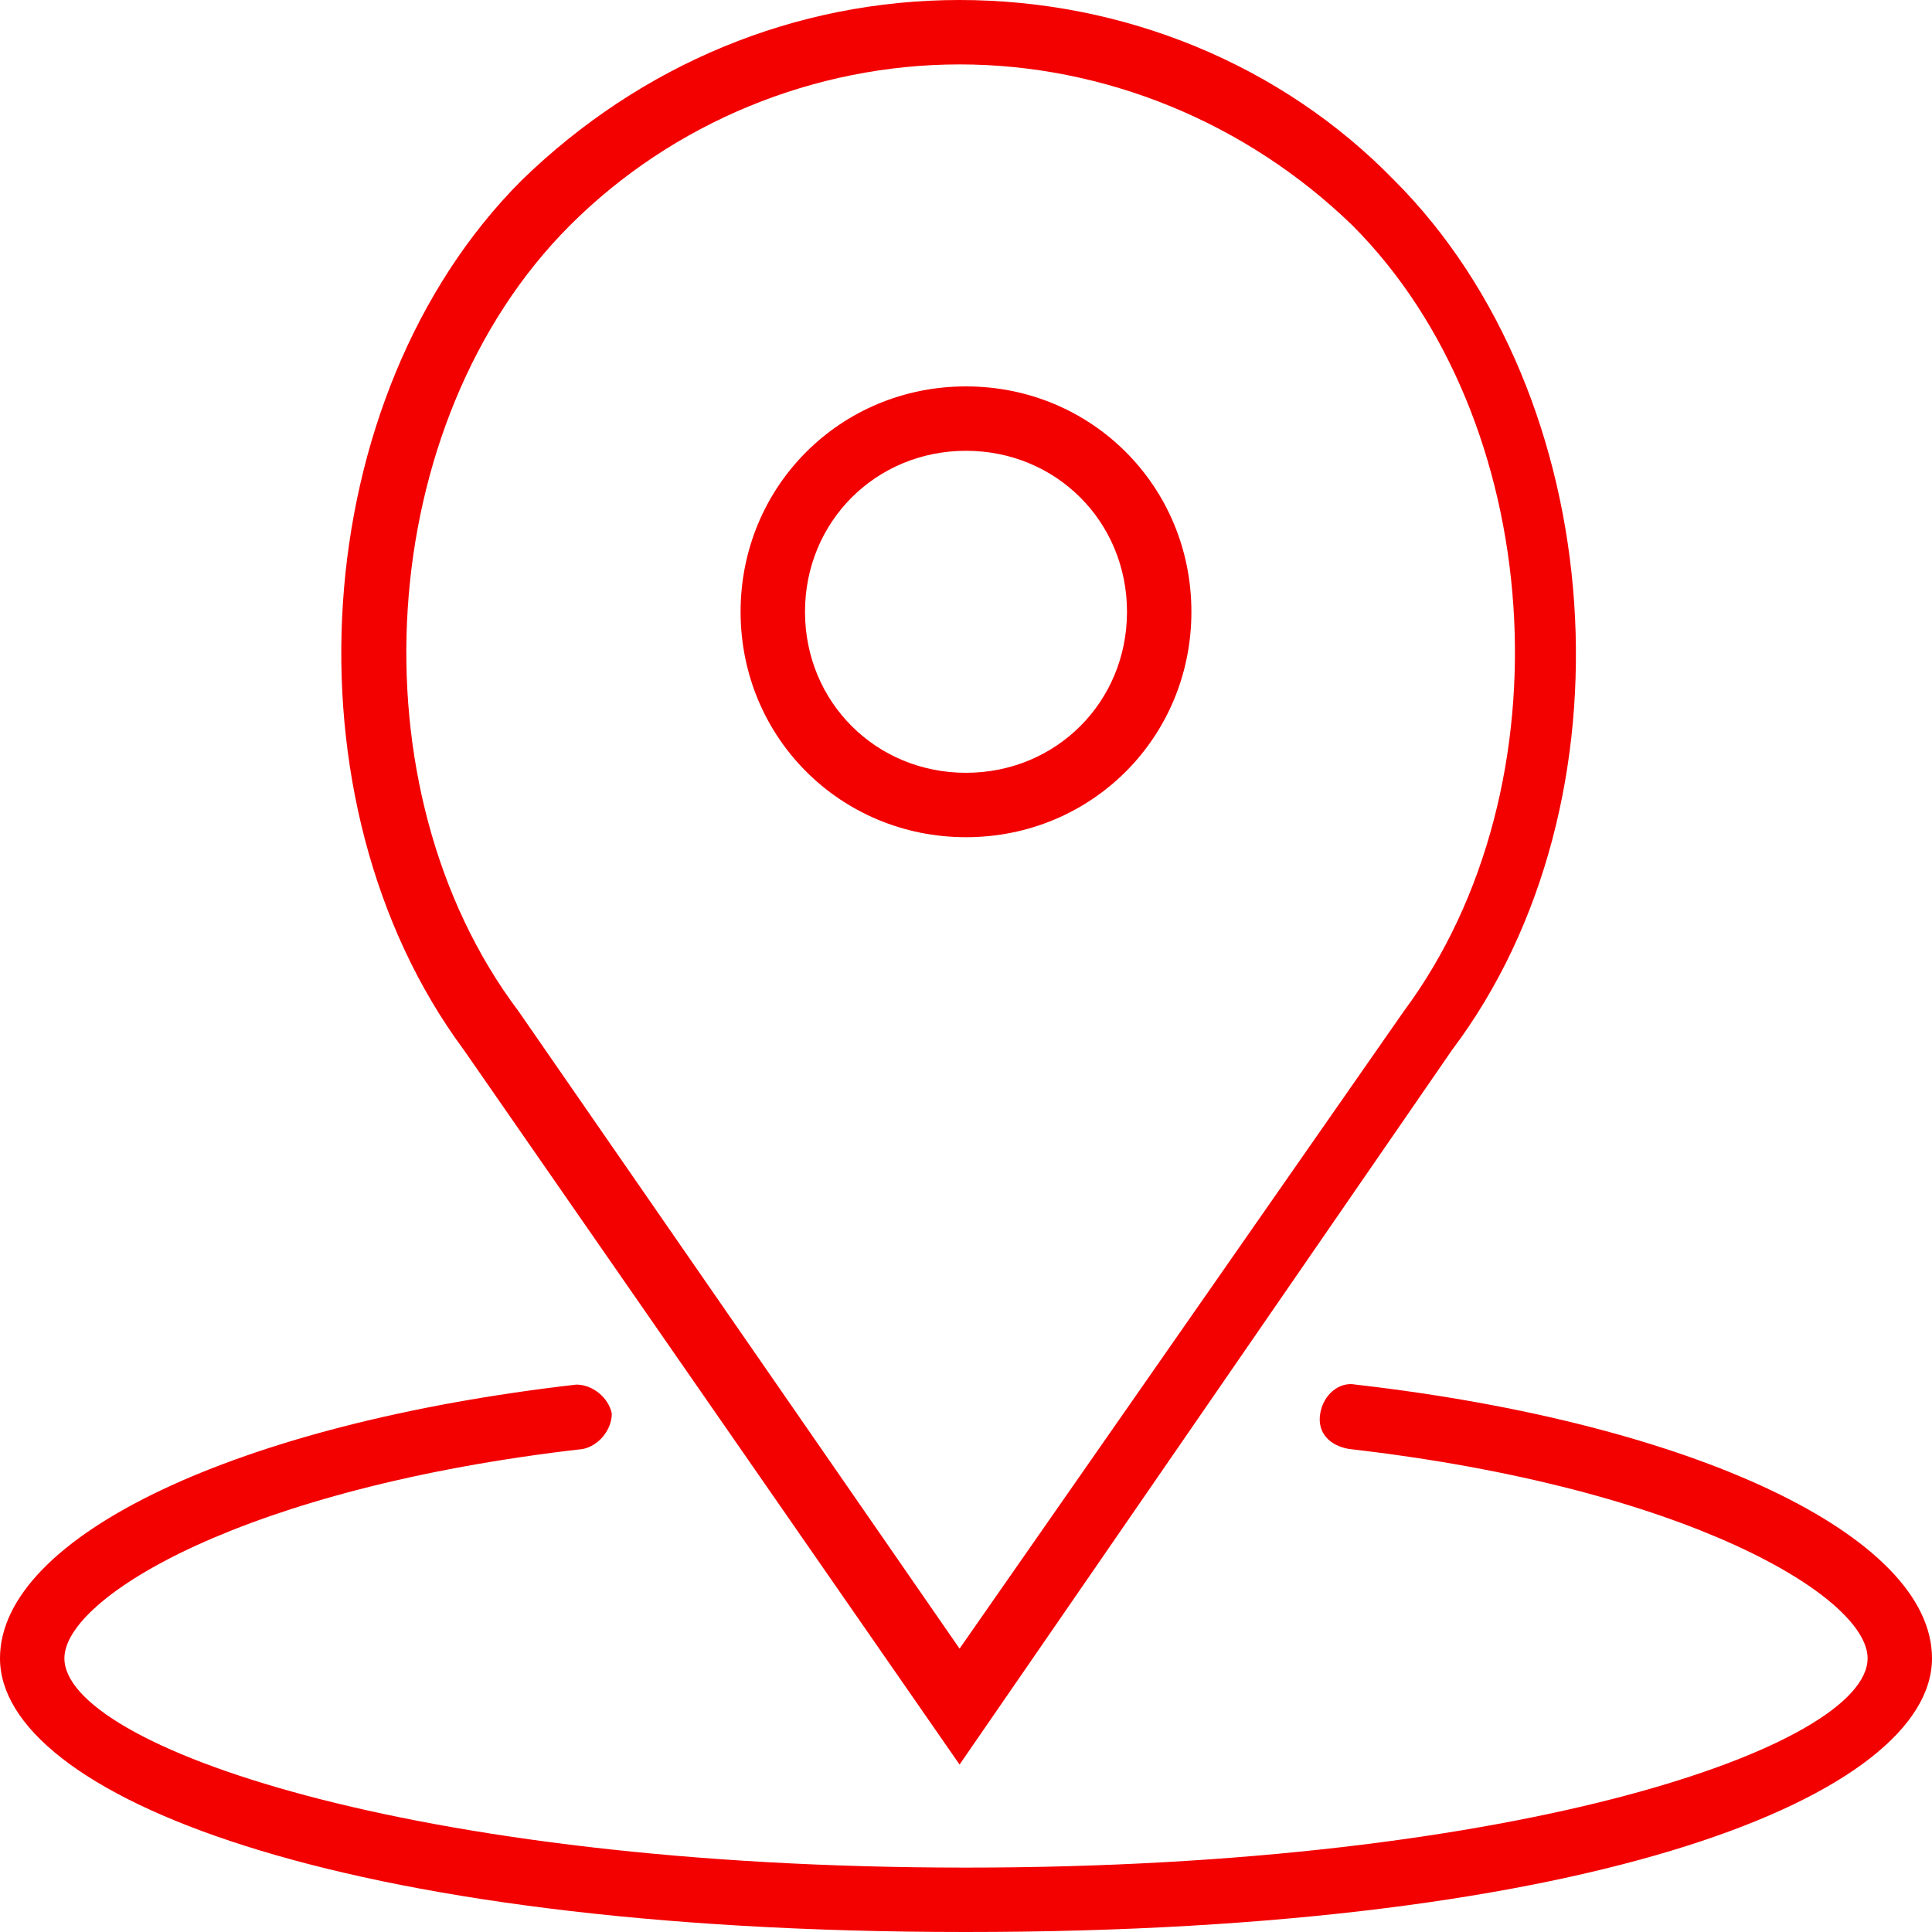
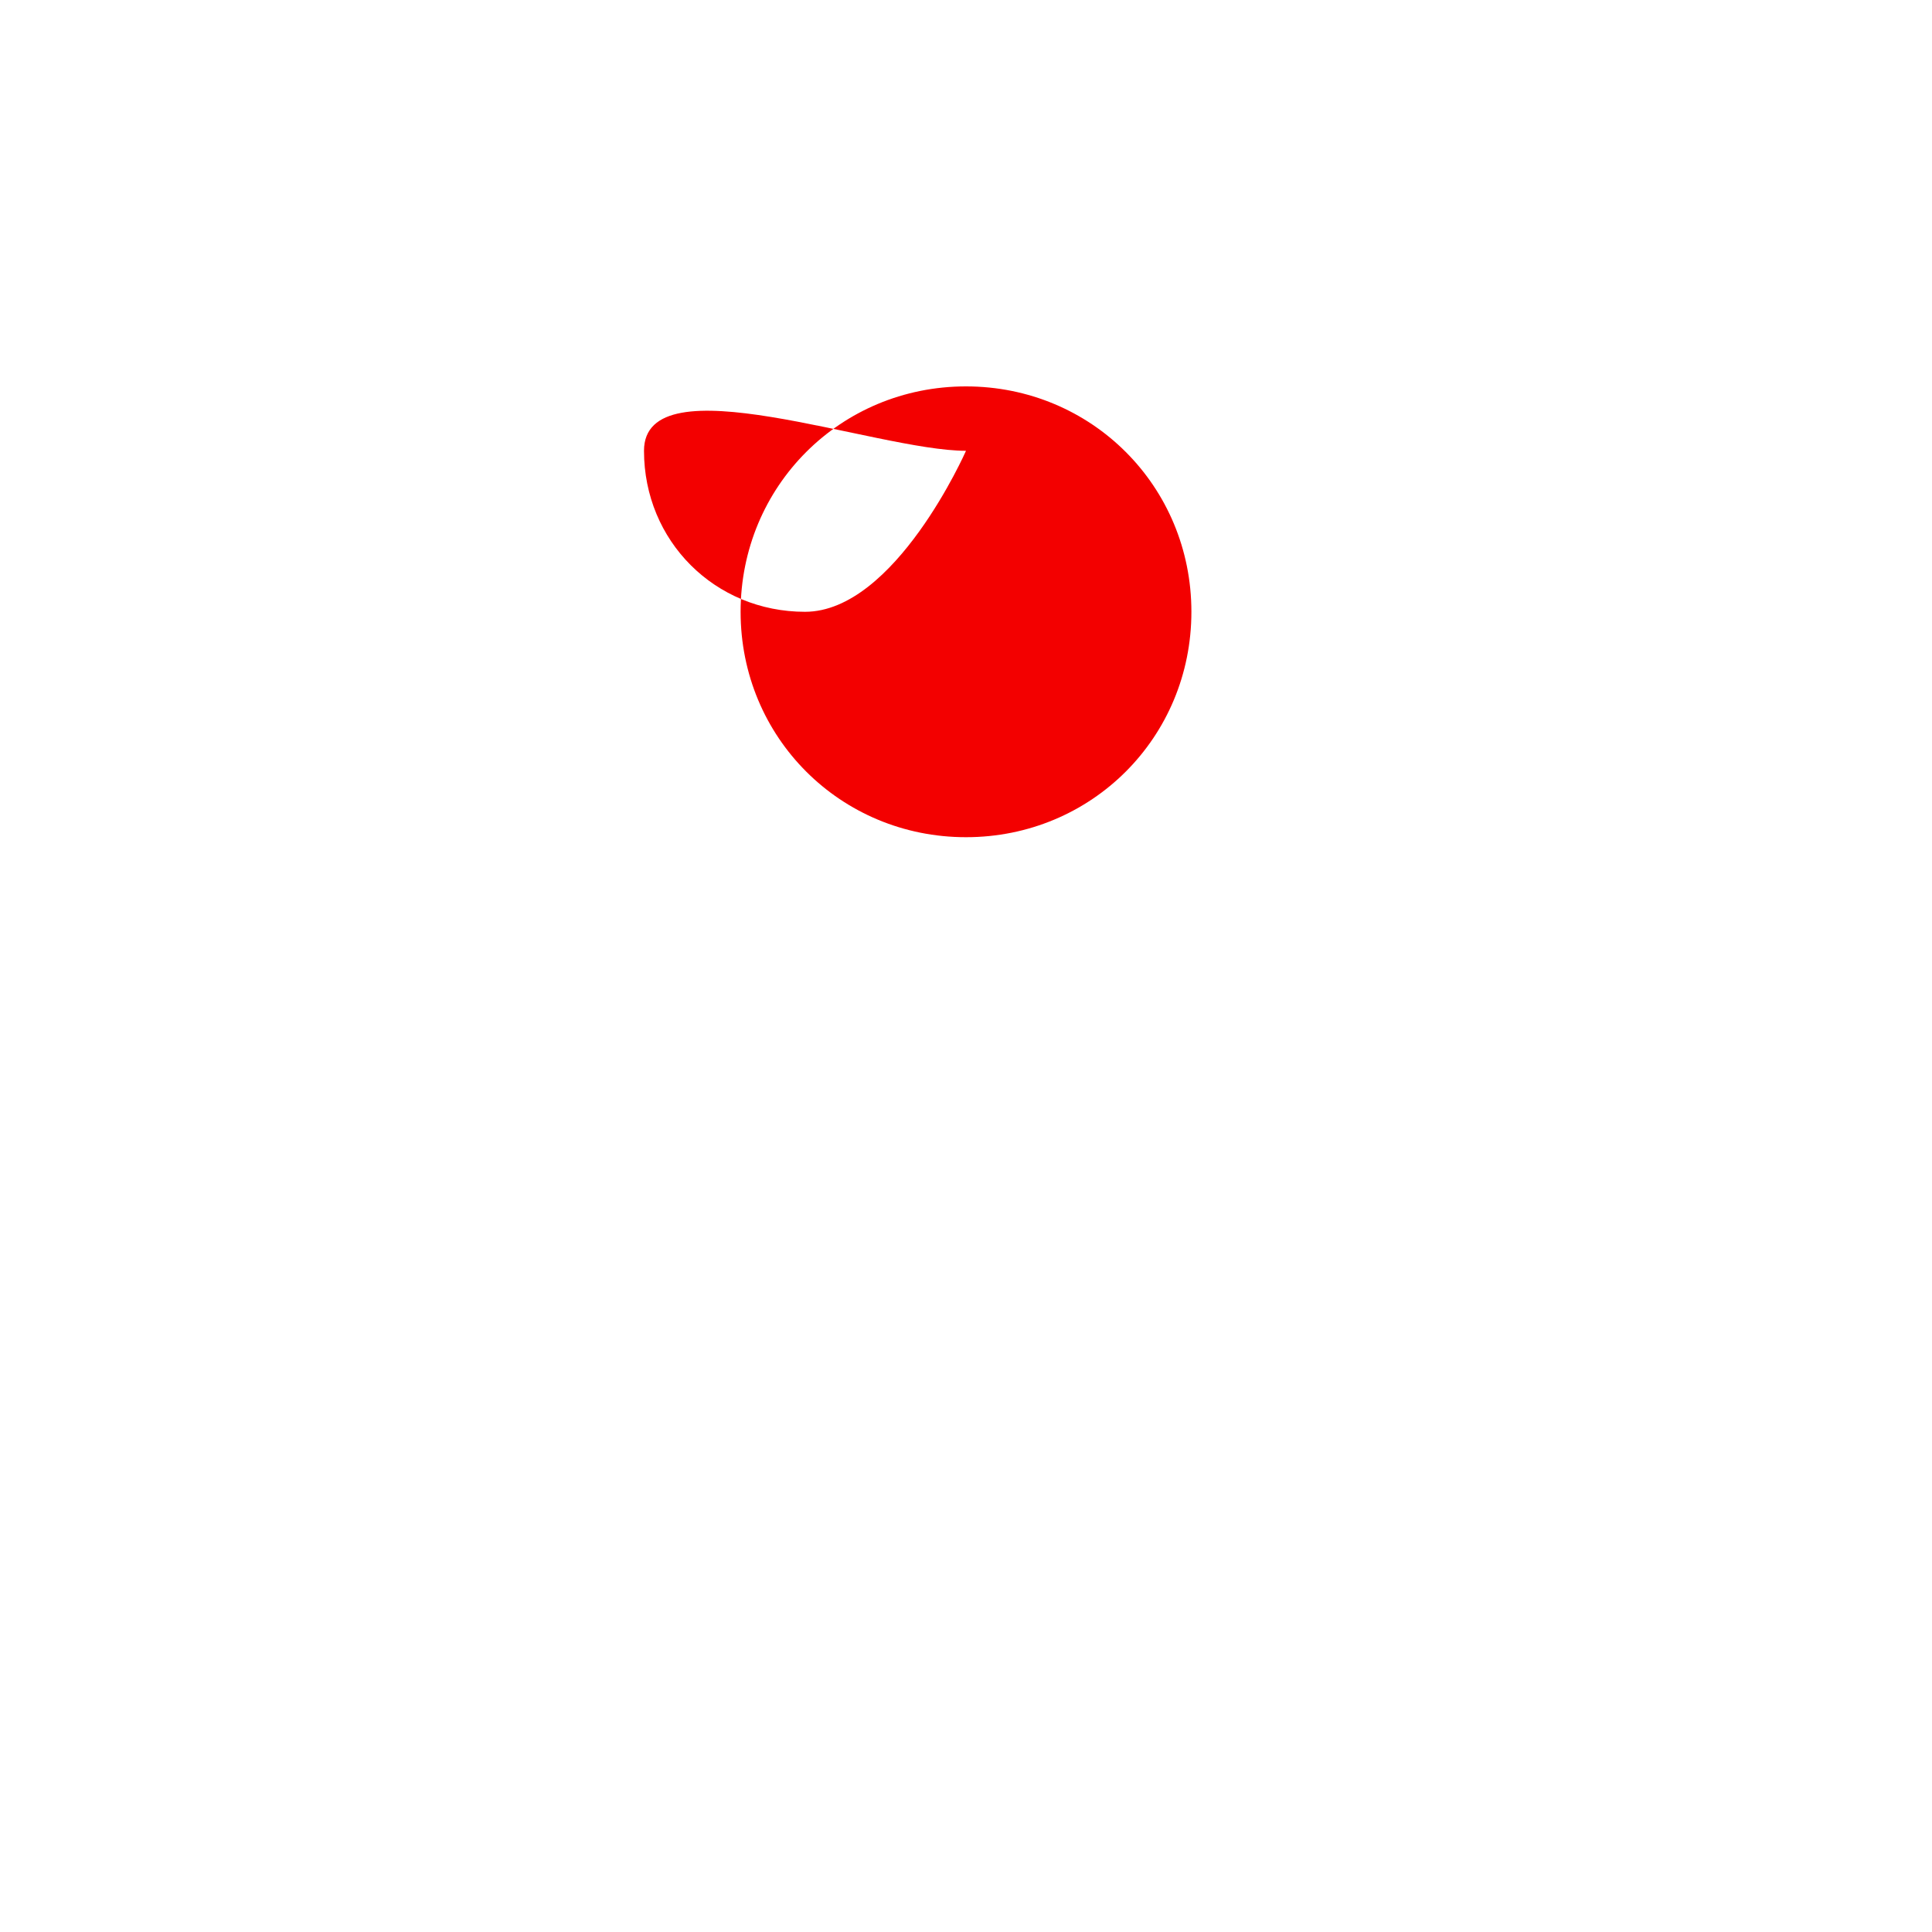
<svg xmlns="http://www.w3.org/2000/svg" version="1.1" id="Capa_1" x="0px" y="0px" viewBox="0 0 60 60" style="enable-background:new 0 0 60 60;" xml:space="preserve">
  <style type="text/css">
	.st0{fill:#f30000;}
</style>
  <g>
-     <path class="st0" d="M30,26c3.9,0,7-3.1,7-7s-3.1-7-7-7s-7,3.1-7,7S26.1,26,30,26z M30,14c2.8,0,5,2.2,5,5s-2.2,5-5,5s-5-2.2-5-5   S27.2,14,30,14z" />
-     <path class="st0" d="M29.8,54.8l15.3-22.2c5.8-7.7,4.9-20.3-1.8-27C39.8,2,34.9,0,29.8,0s-9.9,2-13.6,5.6c-6.7,6.7-7.5,19.3-1.8,27   L29.8,54.8z M17.7,7c3.2-3.2,7.6-5,12.1-5S38.7,3.8,42,7c6,6,6.8,17.4,1.6,24.4L29.8,51.2L16.1,31.4C10.9,24.5,11.6,13.1,17.7,7z" />
-     <path class="st0" d="M42.1,43c-0.5-0.1-1,0.3-1.1,0.9s0.3,1,0.9,1.1C52.4,46.2,58,49.6,58,51.5c0,2.7-10.7,6.5-28,6.5   S2,54.2,2,51.5c0-1.9,5.6-5.3,16.1-6.5c0.5-0.1,0.9-0.6,0.9-1.1c-0.1-0.5-0.6-0.9-1.1-0.9C7.4,44.2,0,47.7,0,51.5   C0,55.7,10.3,60,30,60s30-4.3,30-8.5C60,47.7,52.6,44.2,42.1,43z" />
+     <path class="st0" d="M30,26c3.9,0,7-3.1,7-7s-3.1-7-7-7s-7,3.1-7,7S26.1,26,30,26z M30,14s-2.2,5-5,5s-5-2.2-5-5   S27.2,14,30,14z" />
  </g>
</svg>